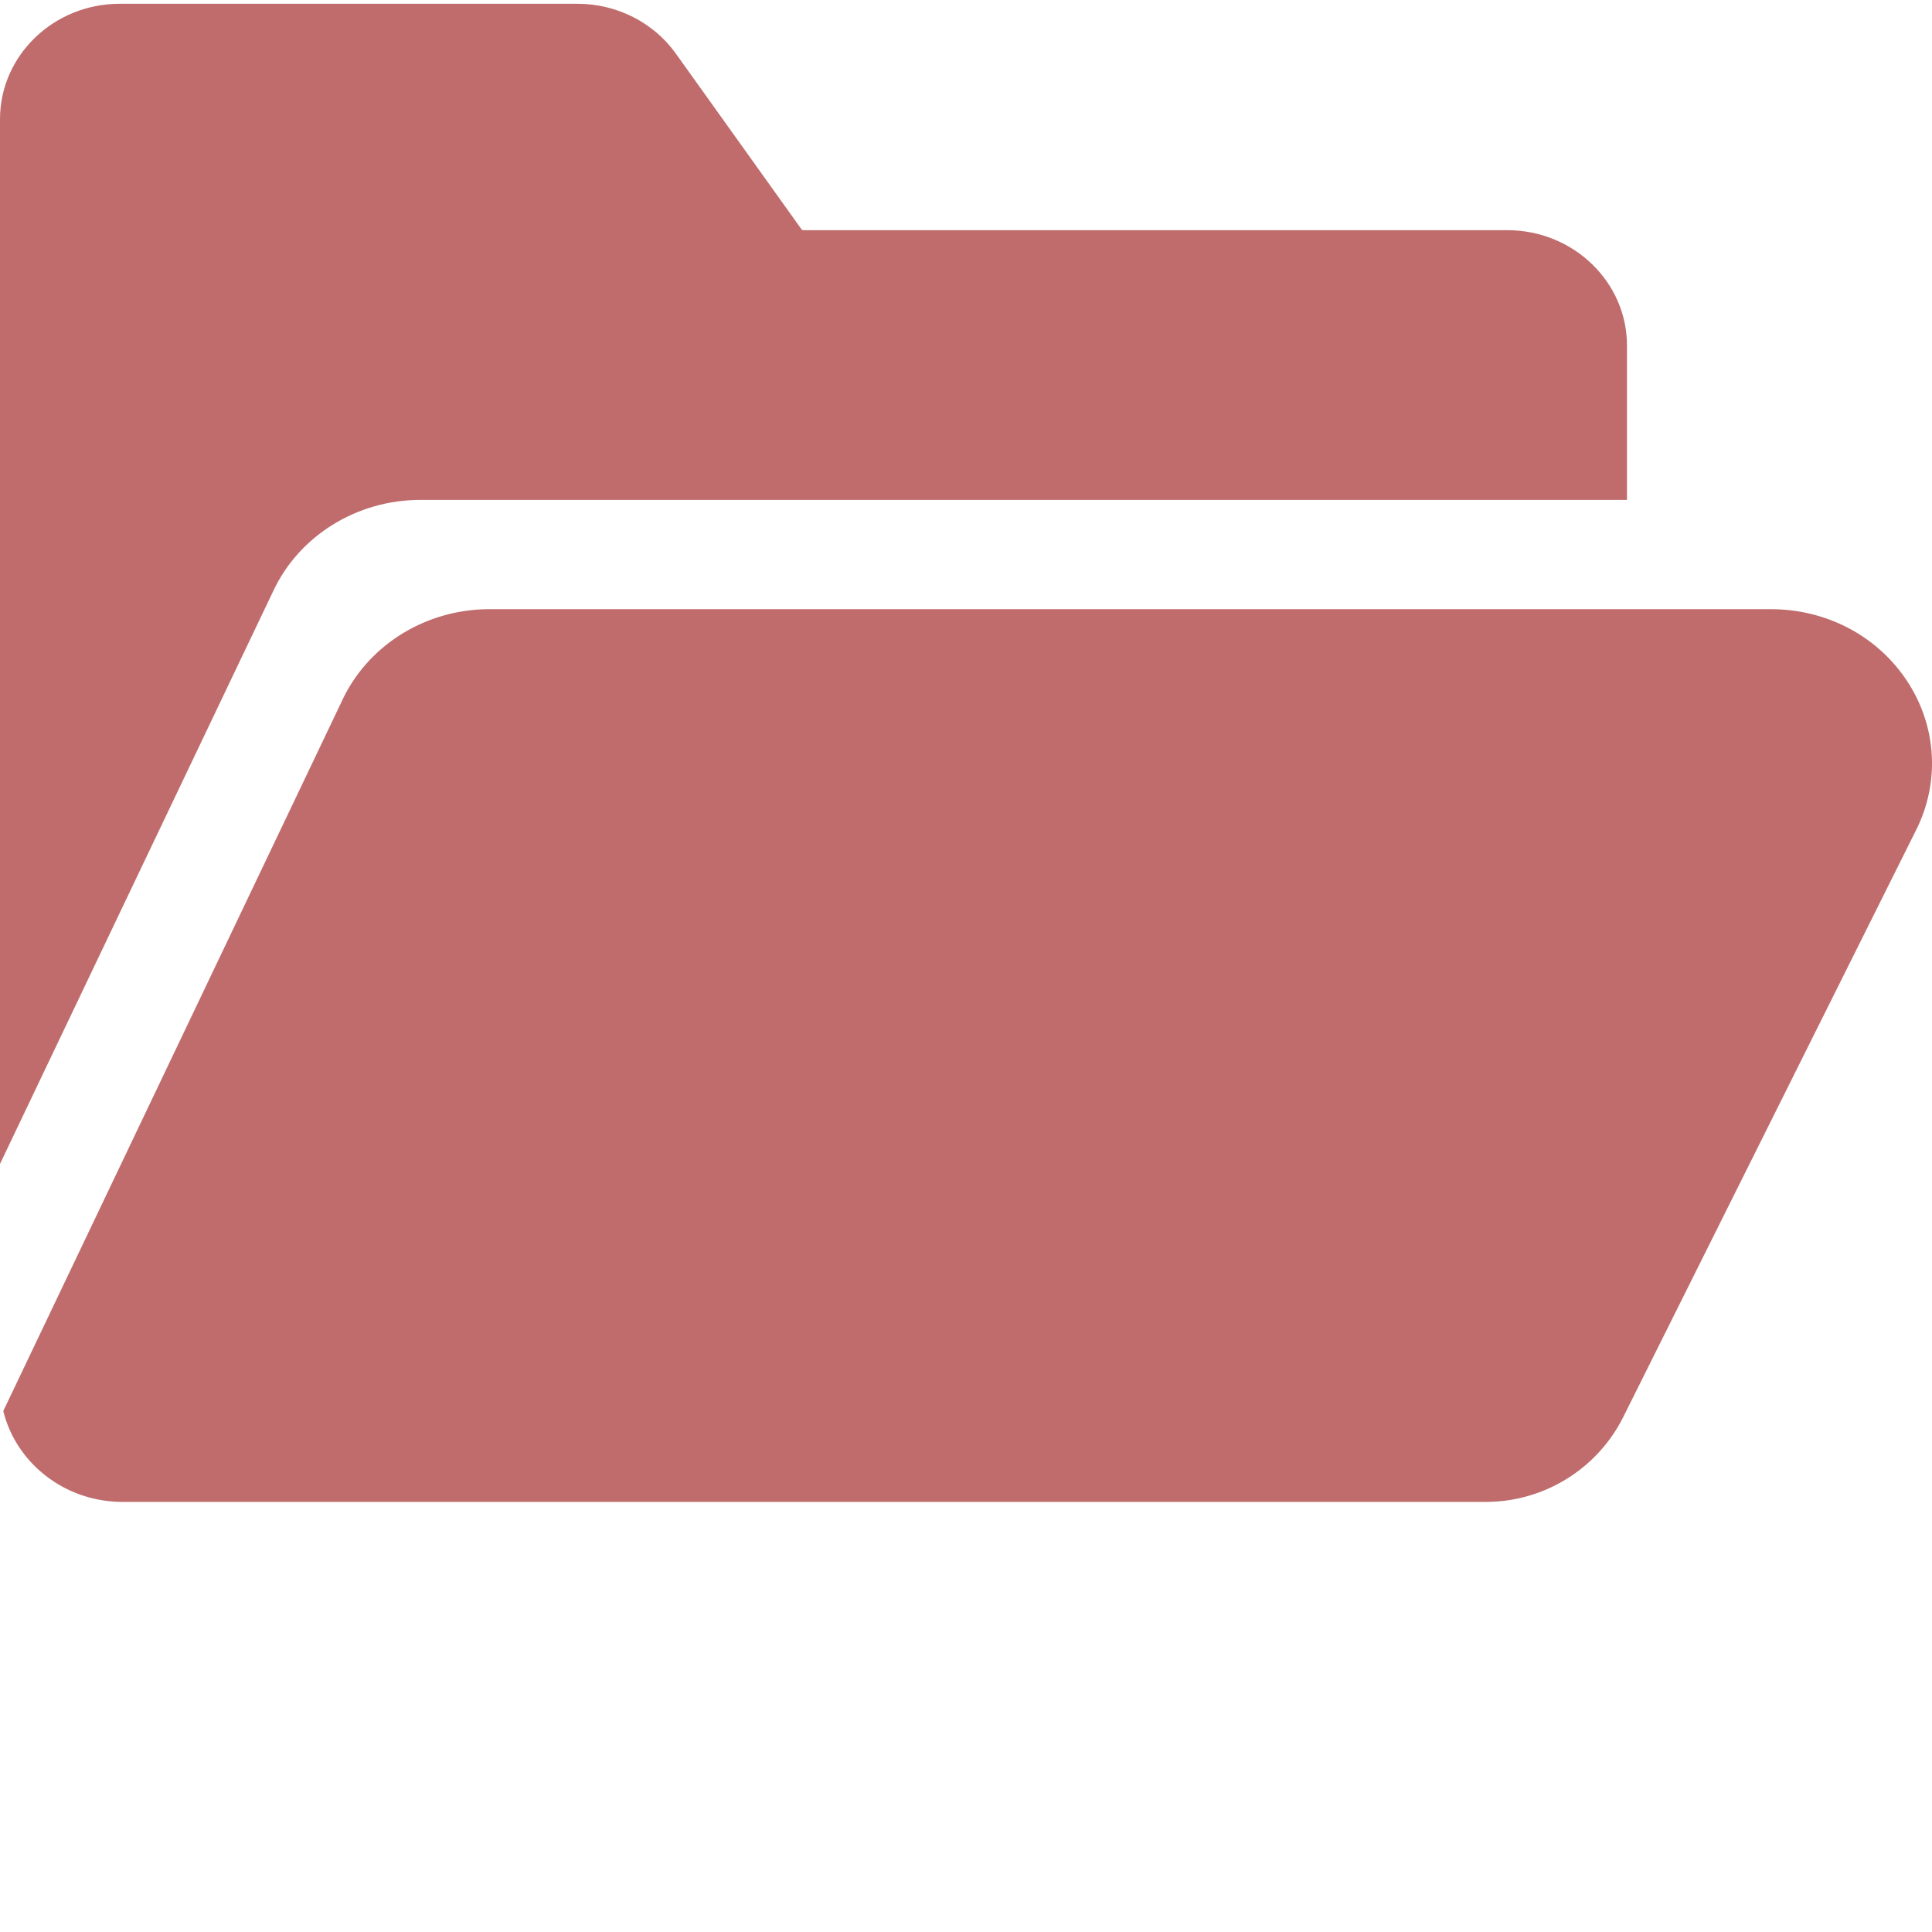
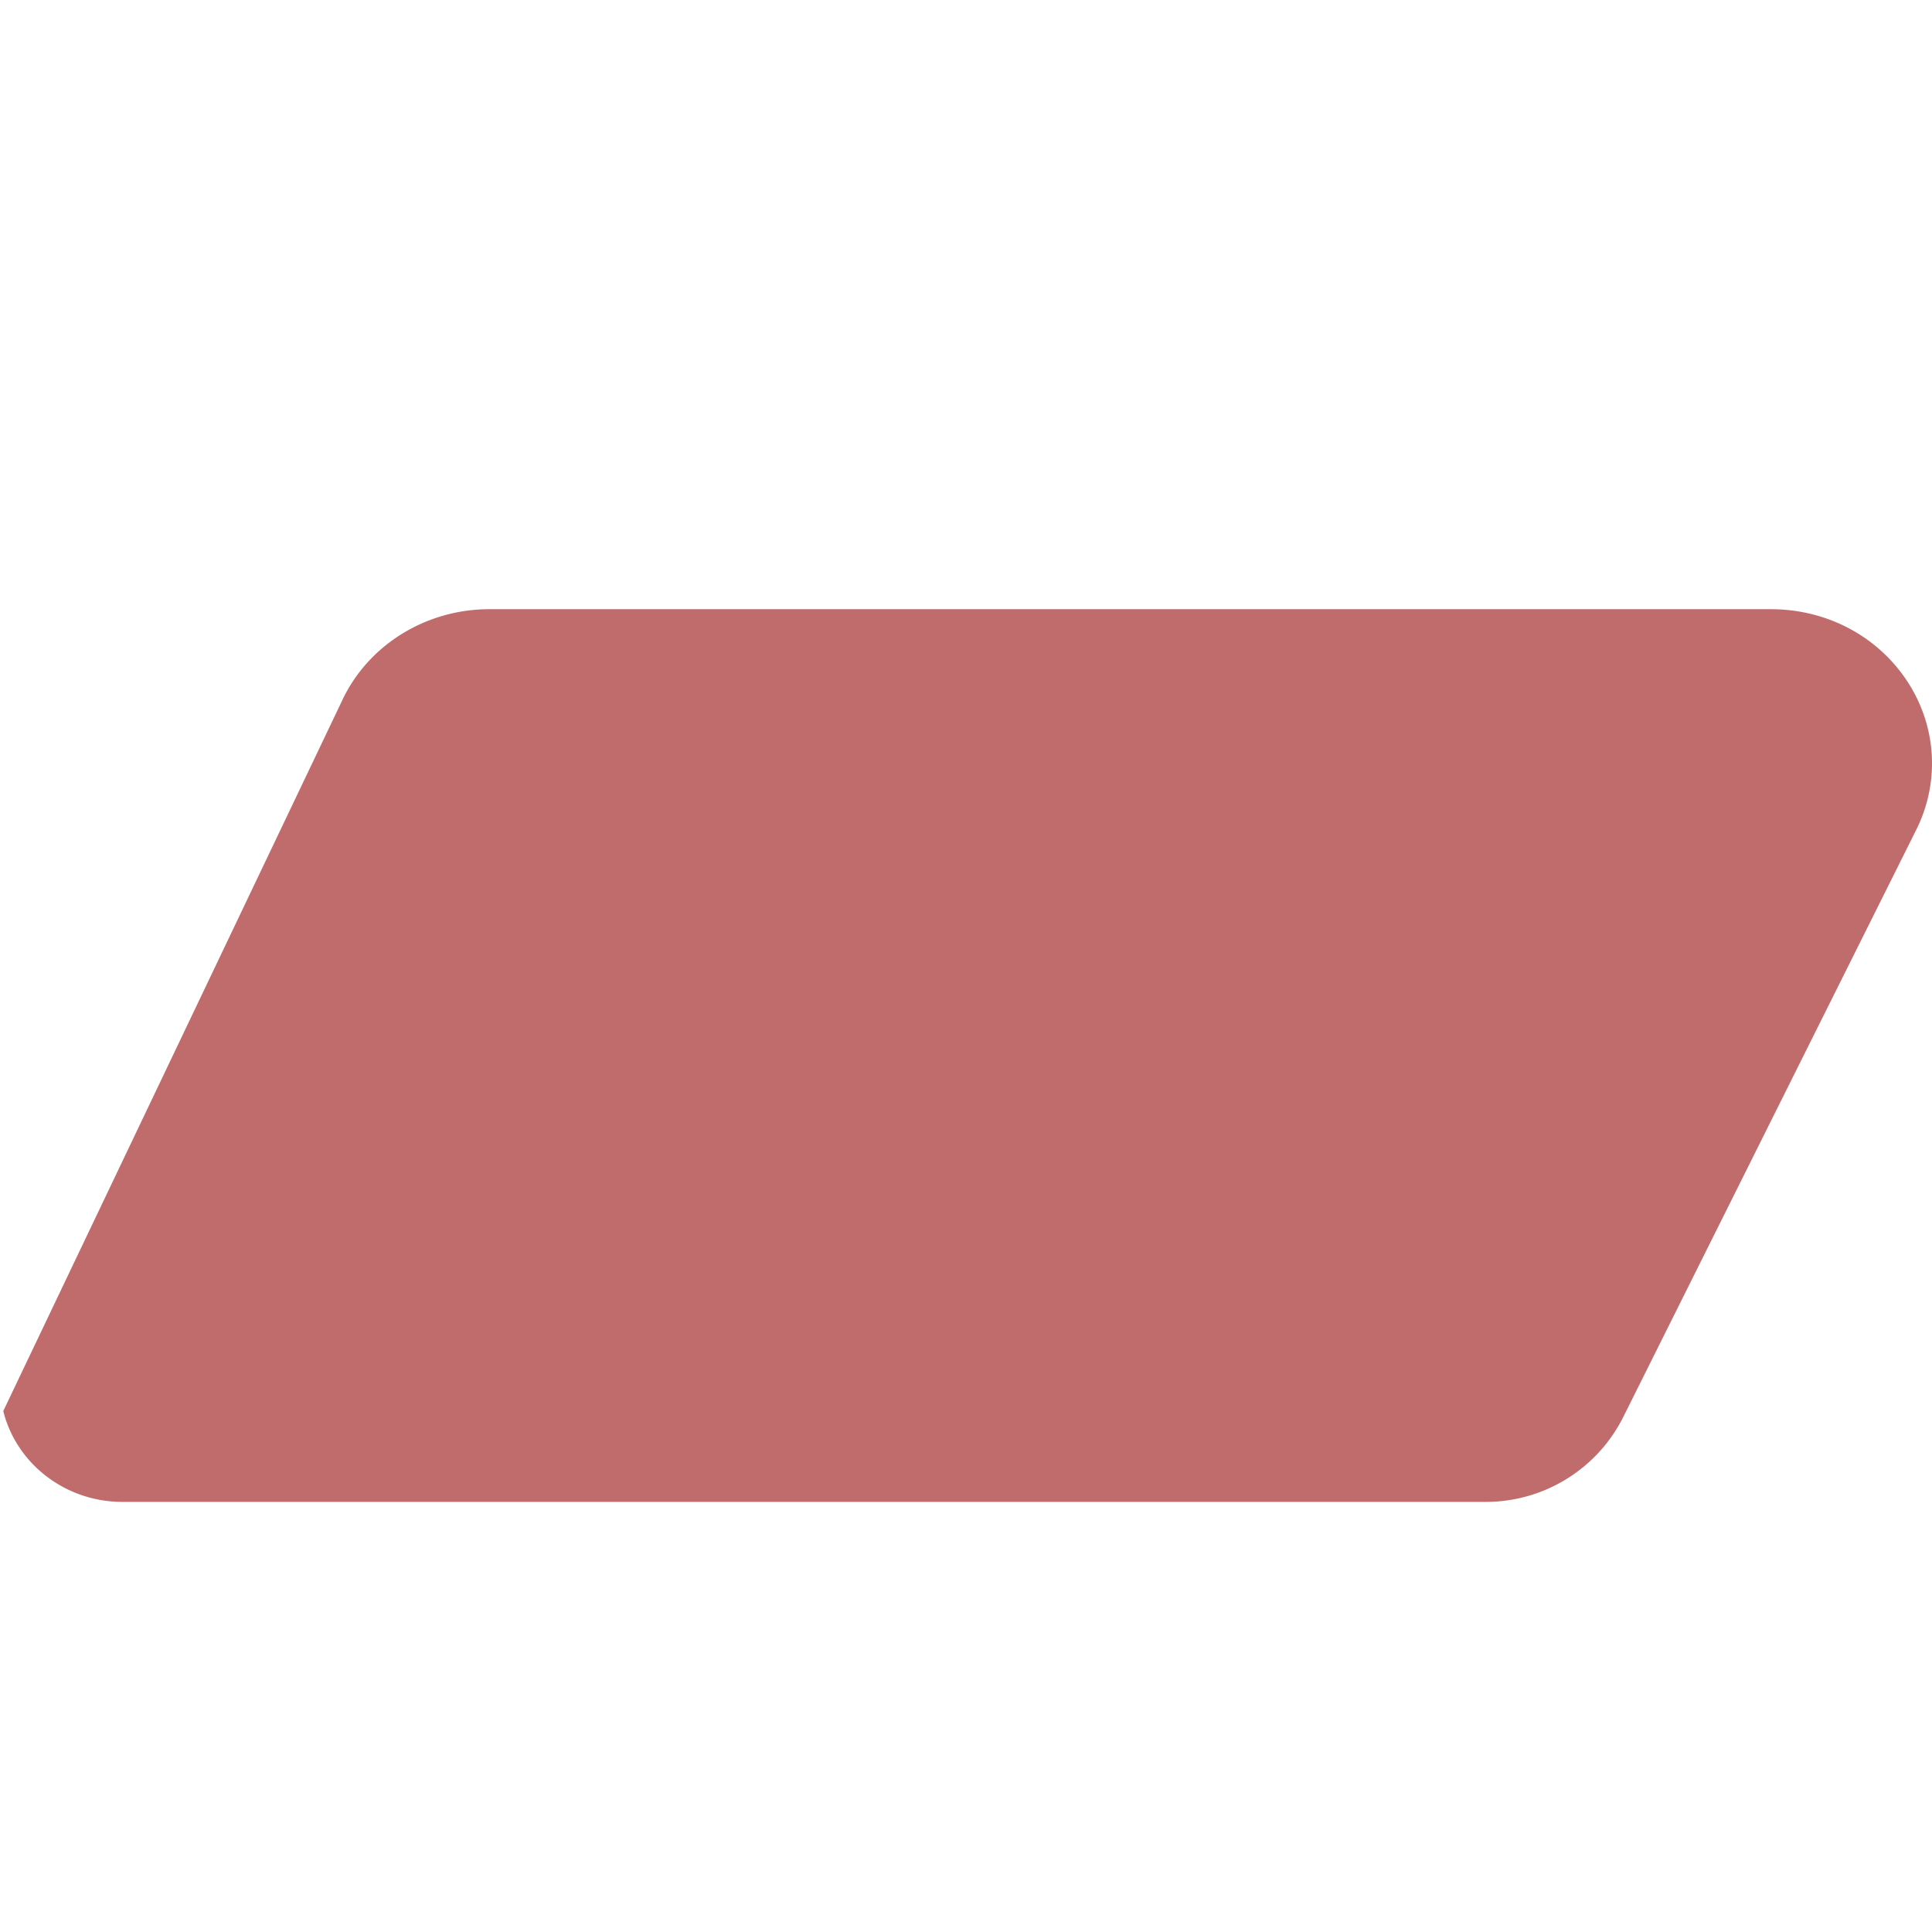
<svg xmlns="http://www.w3.org/2000/svg" version="1.1" width="512" height="512" x="0" y="0" viewBox="0 0 512 511" style="enable-background:new 0 0 512 512" xml:space="preserve" class="">
  <g>
    <path d="M506.04 180.988c-7.782-12.547-21.532-20.047-36.782-20.047H129.695c-16.832 0-32.14 9.489-39.011 24.18L.87 373.43c3.39 13.789 16.27 24.09 31.61 24.09H393.75a40.753 40.753 0 0 0 36.46-22.555l77.63-155.594c6.129-12.312 5.45-26.66-1.8-38.383zm0 0" fill="#c06c6c" opacity="1" data-original="#000000" class="" />
-     <path d="M72.402 156.156c6.864-14.687 22.176-24.18 39.012-24.18h319.754V91.079c0-16.86-14.223-30.578-31.703-30.578H213.02c-.274 0-.461-.07-.532-.121l-33.37-46.66C173.206 5.44 163.444.5 153.015.5H31.71C14.223.5 0 14.219 0 31.078v276.875zm0 0" fill="#c06c6c" opacity="1" data-original="#000000" class="" />
  </g>
</svg>